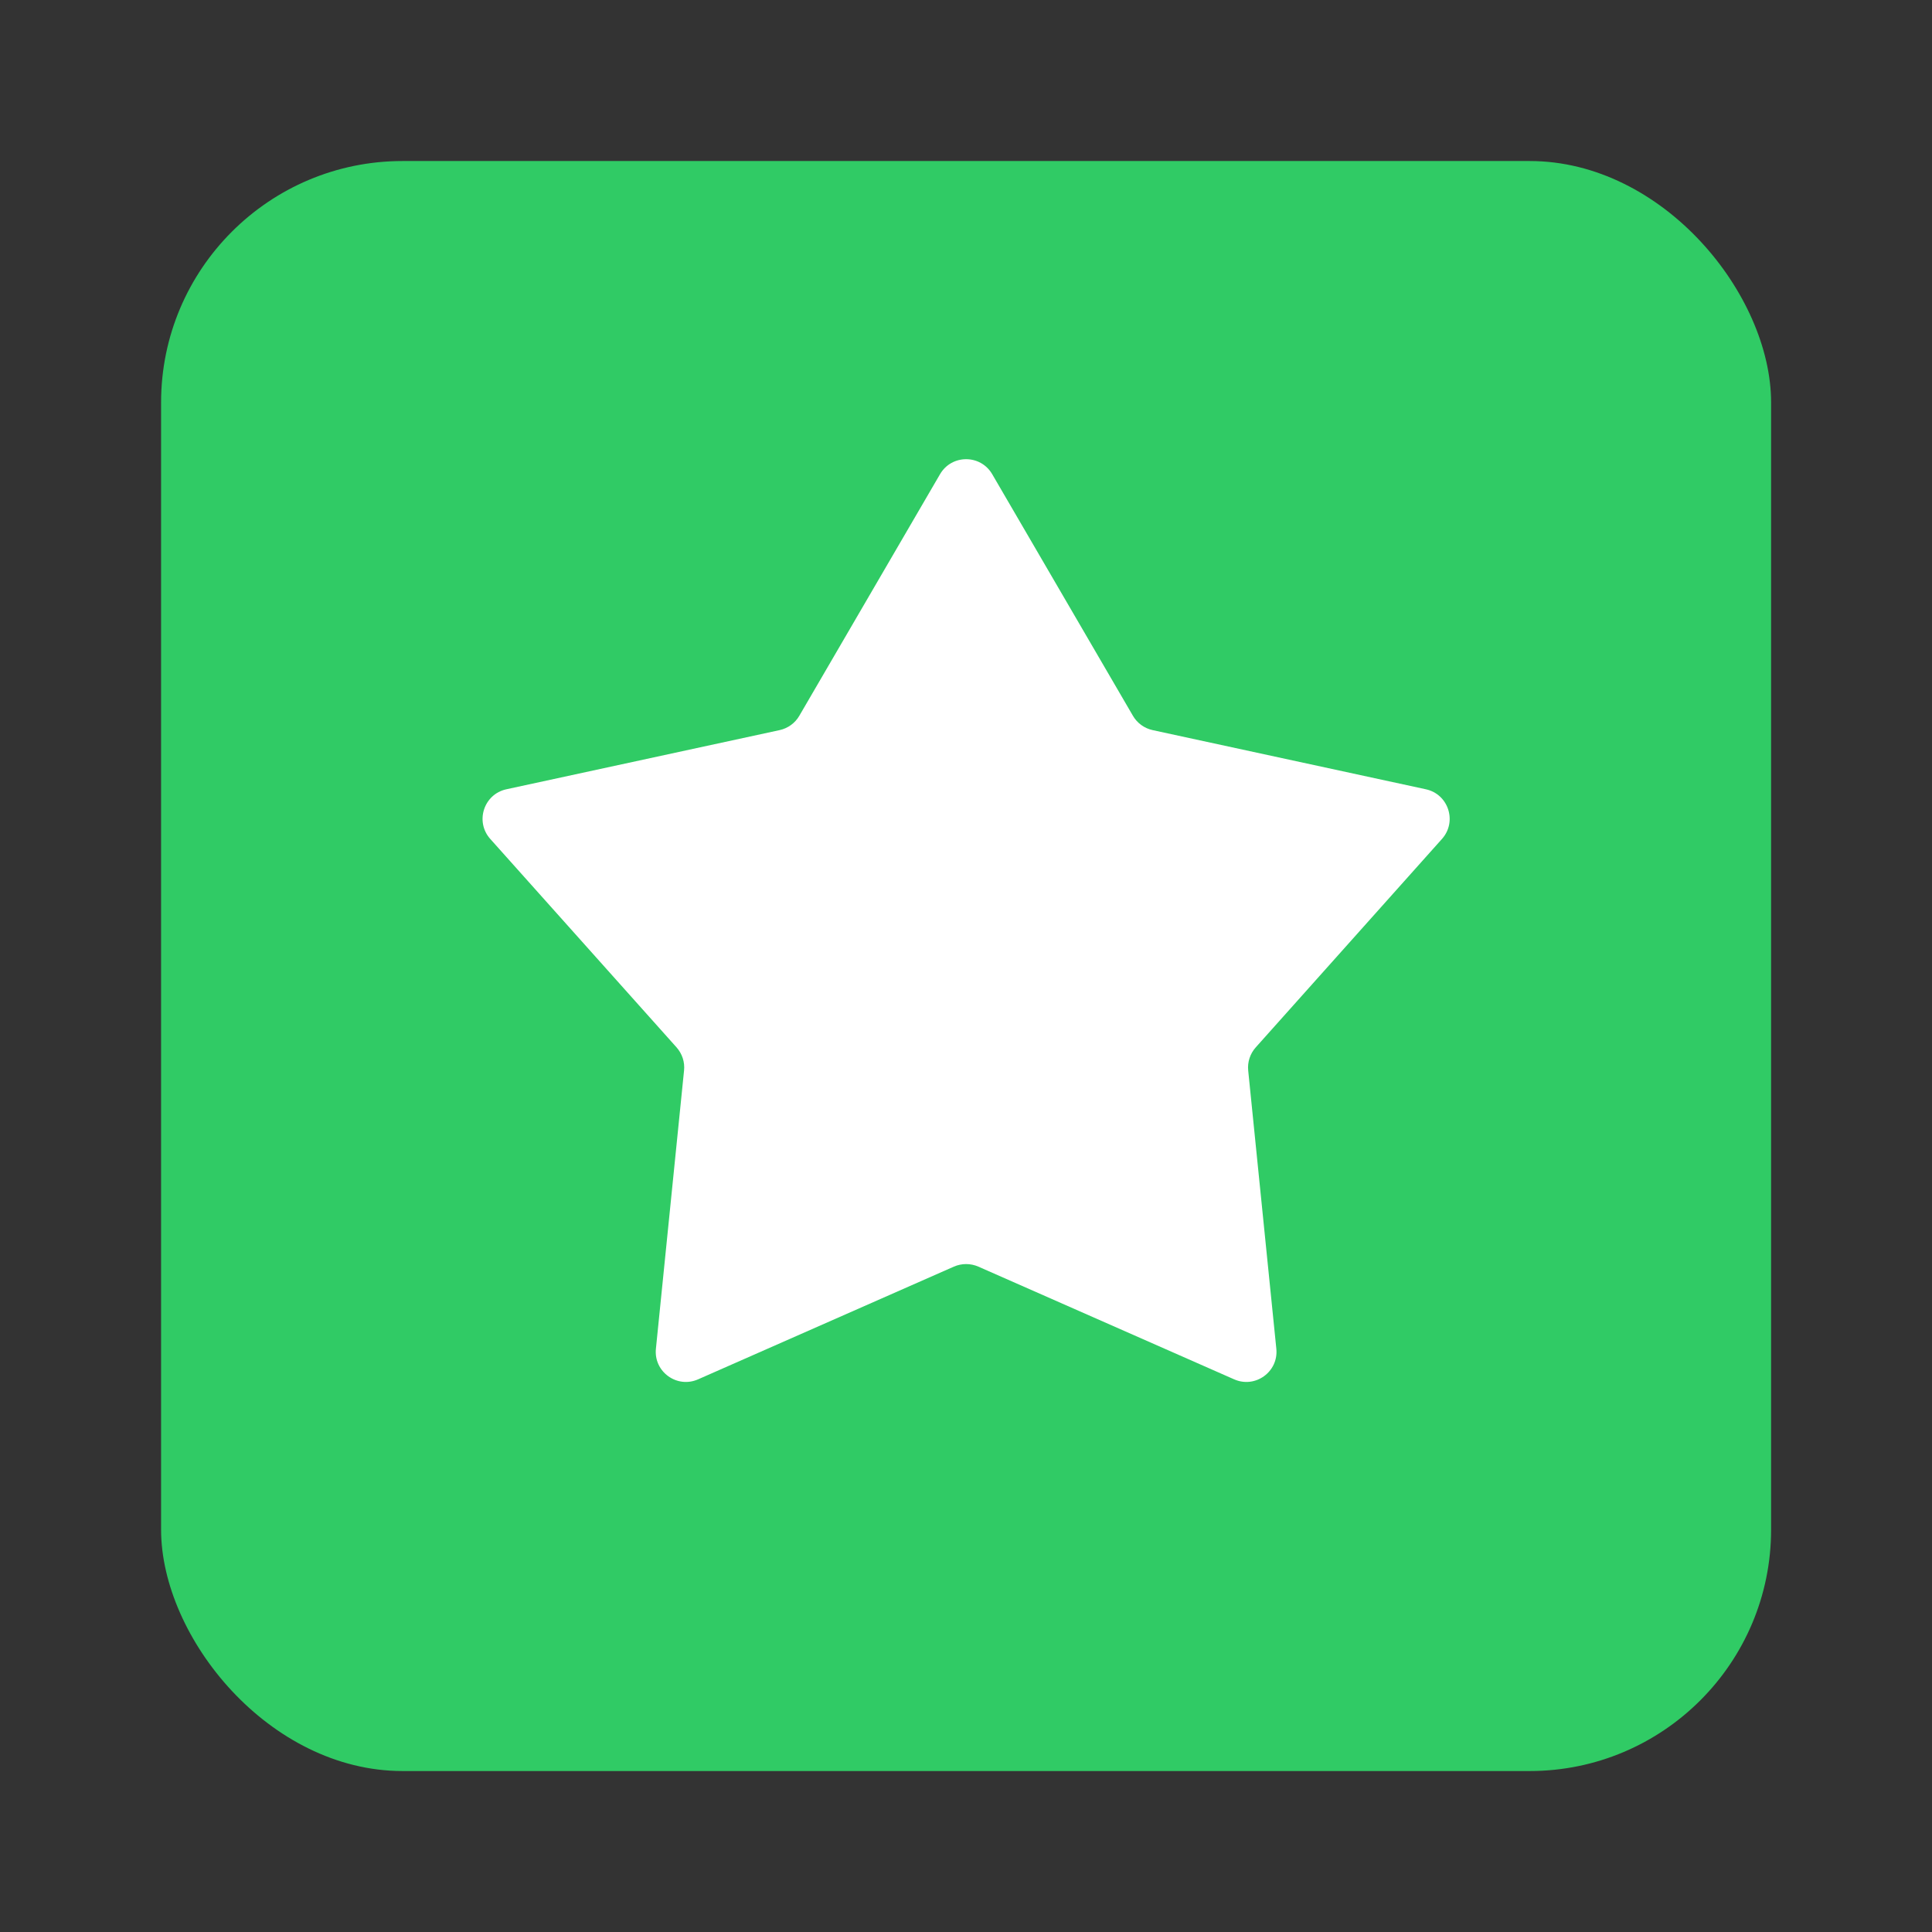
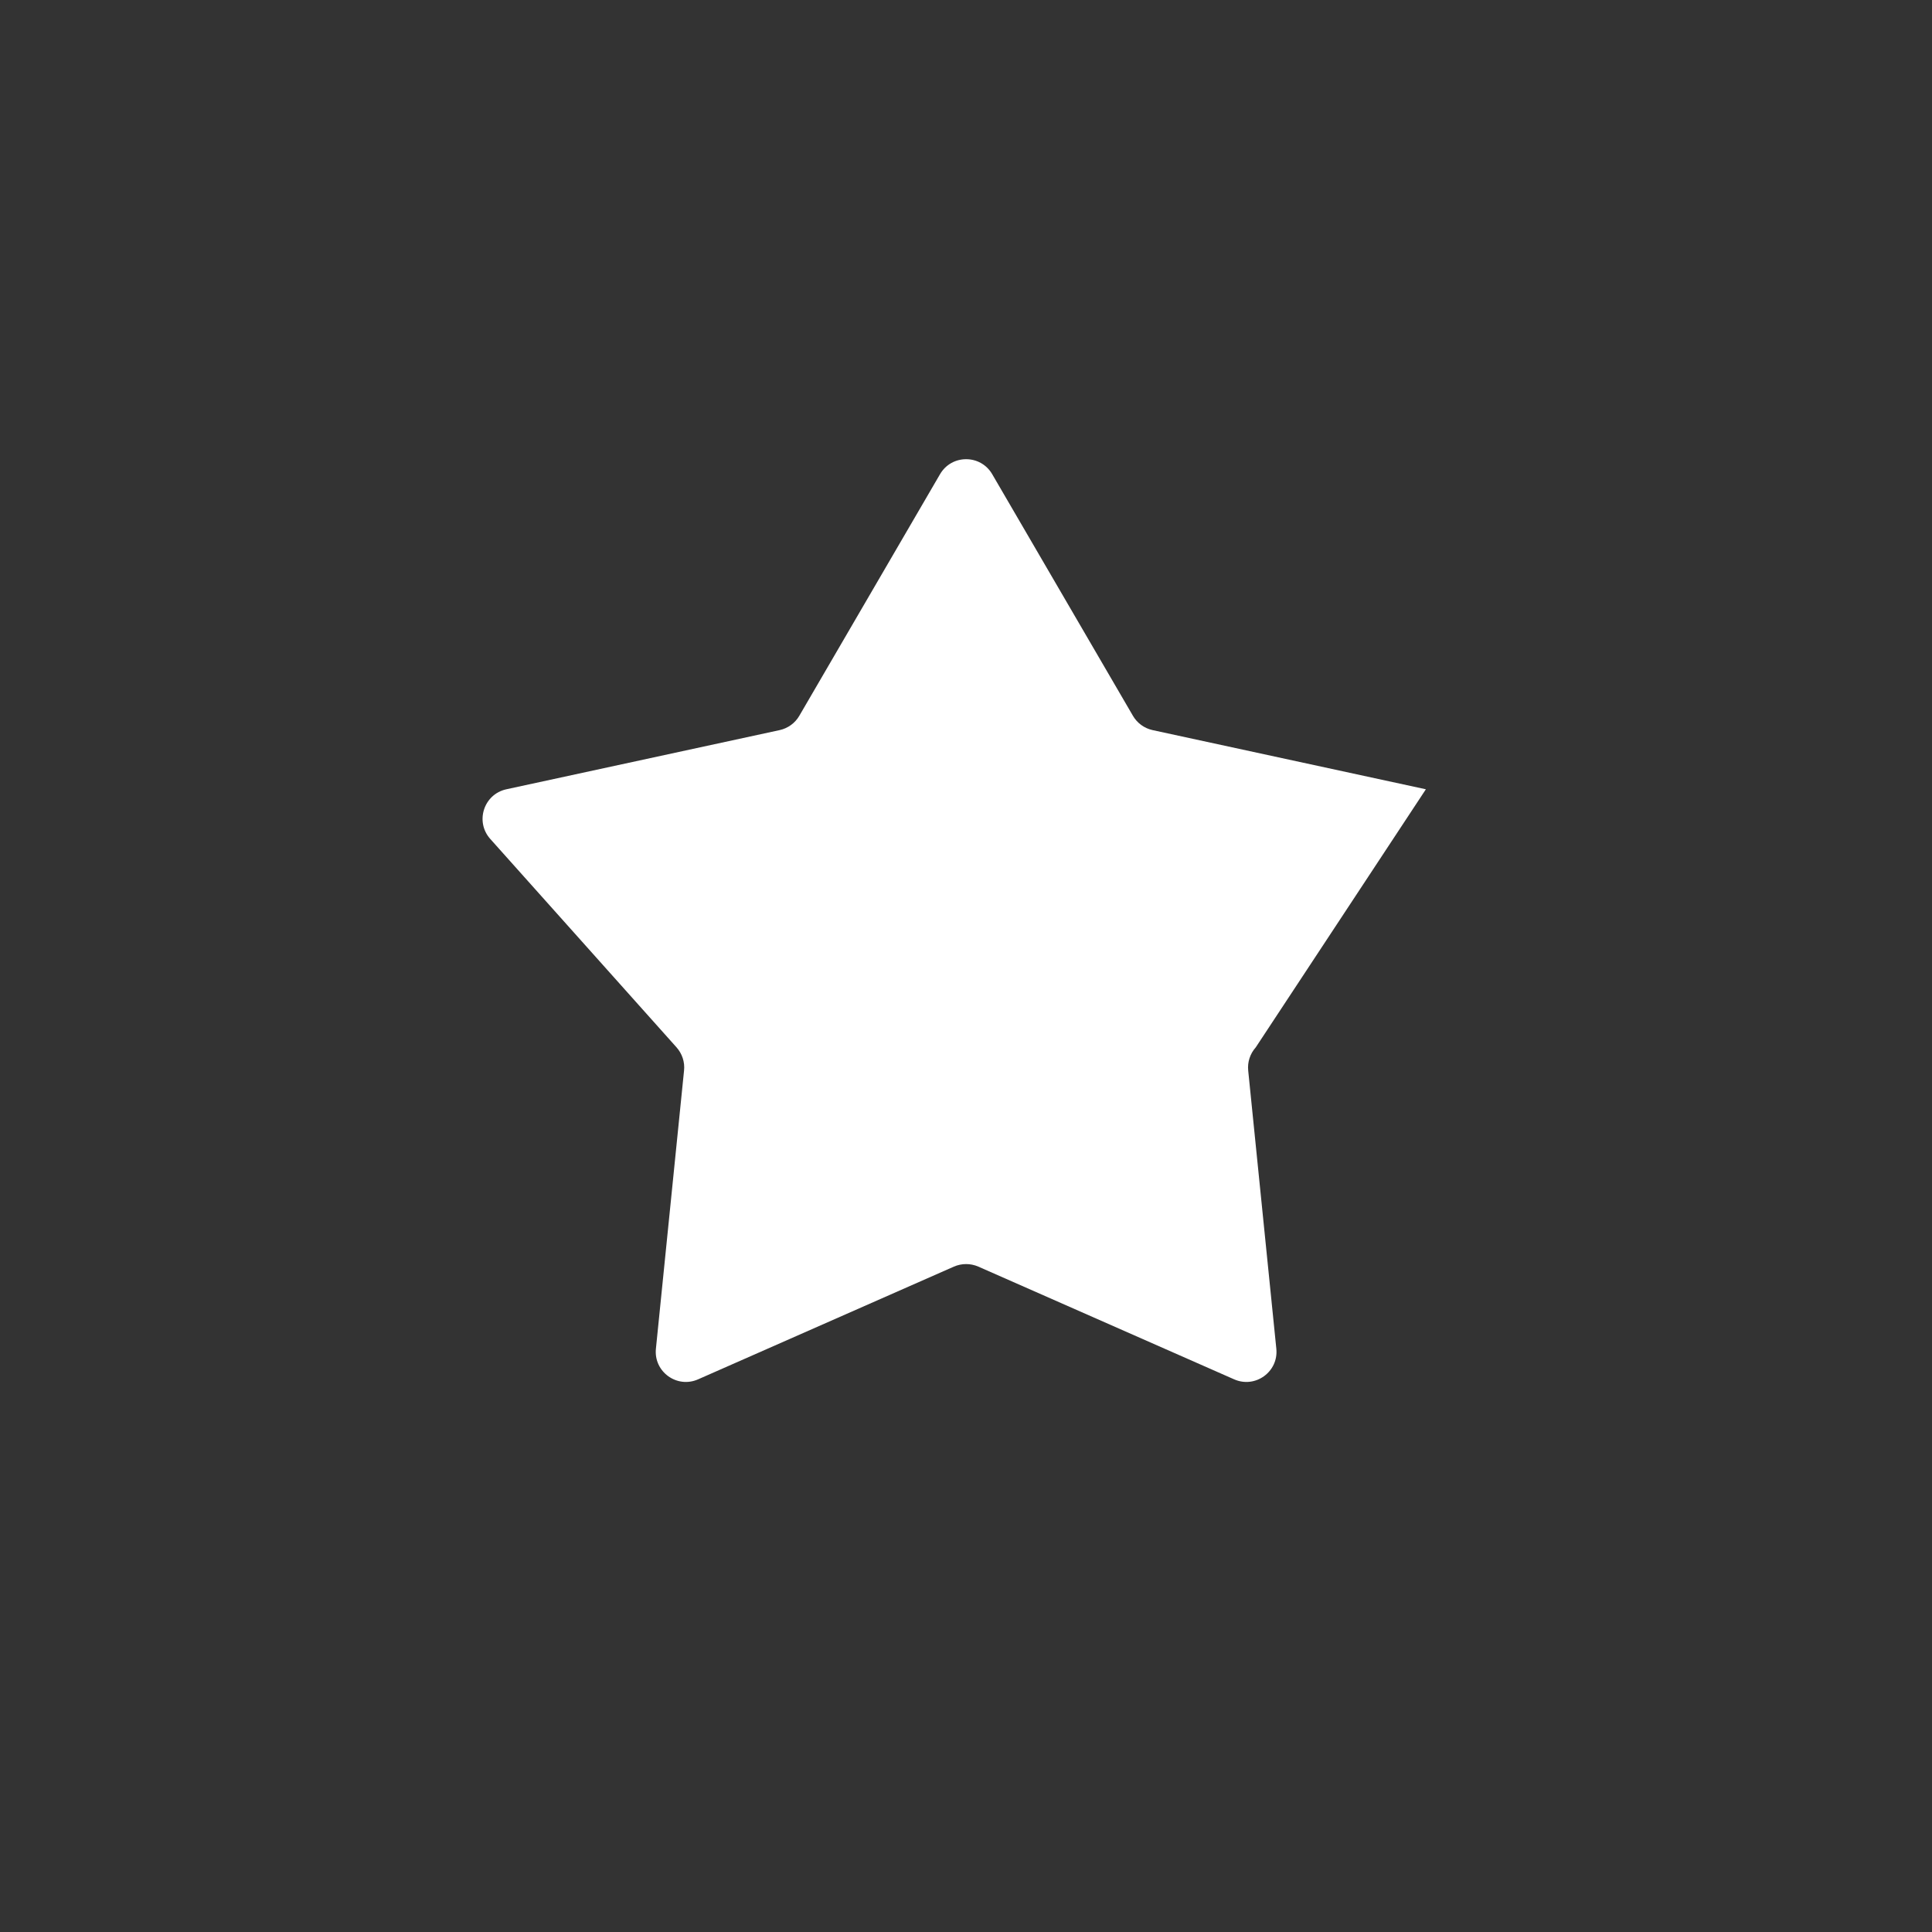
<svg xmlns="http://www.w3.org/2000/svg" width="32" height="32" viewBox="0 0 32 32" fill="none">
  <rect x="0" y="0" width="32" height="32" fill="#333333" stroke="none" />
-   <rect x="2.668" y="2.667" width="26.667" height="26.667" rx="4" fill="#30CB65" />
-   <path d="M15.57 7.854C15.763 7.523 16.241 7.523 16.434 7.854L18.765 11.856C18.835 11.977 18.954 12.063 19.091 12.093L23.617 13.073C23.991 13.154 24.139 13.609 23.884 13.895L20.799 17.348C20.705 17.453 20.66 17.592 20.674 17.731L21.14 22.339C21.179 22.72 20.792 23.001 20.441 22.846L16.204 20.979C16.075 20.923 15.929 20.923 15.8 20.979L11.563 22.846C11.212 23.001 10.825 22.72 10.864 22.339L11.33 17.731C11.345 17.592 11.299 17.453 11.206 17.348L8.12 13.895C7.865 13.609 8.013 13.154 8.387 13.073L12.913 12.093C13.05 12.063 13.169 11.977 13.239 11.856L15.57 7.854Z" fill="white" />
+   <path d="M15.57 7.854C15.763 7.523 16.241 7.523 16.434 7.854L18.765 11.856C18.835 11.977 18.954 12.063 19.091 12.093L23.617 13.073L20.799 17.348C20.705 17.453 20.66 17.592 20.674 17.731L21.14 22.339C21.179 22.72 20.792 23.001 20.441 22.846L16.204 20.979C16.075 20.923 15.929 20.923 15.8 20.979L11.563 22.846C11.212 23.001 10.825 22.72 10.864 22.339L11.33 17.731C11.345 17.592 11.299 17.453 11.206 17.348L8.12 13.895C7.865 13.609 8.013 13.154 8.387 13.073L12.913 12.093C13.05 12.063 13.169 11.977 13.239 11.856L15.57 7.854Z" fill="white" />
</svg>